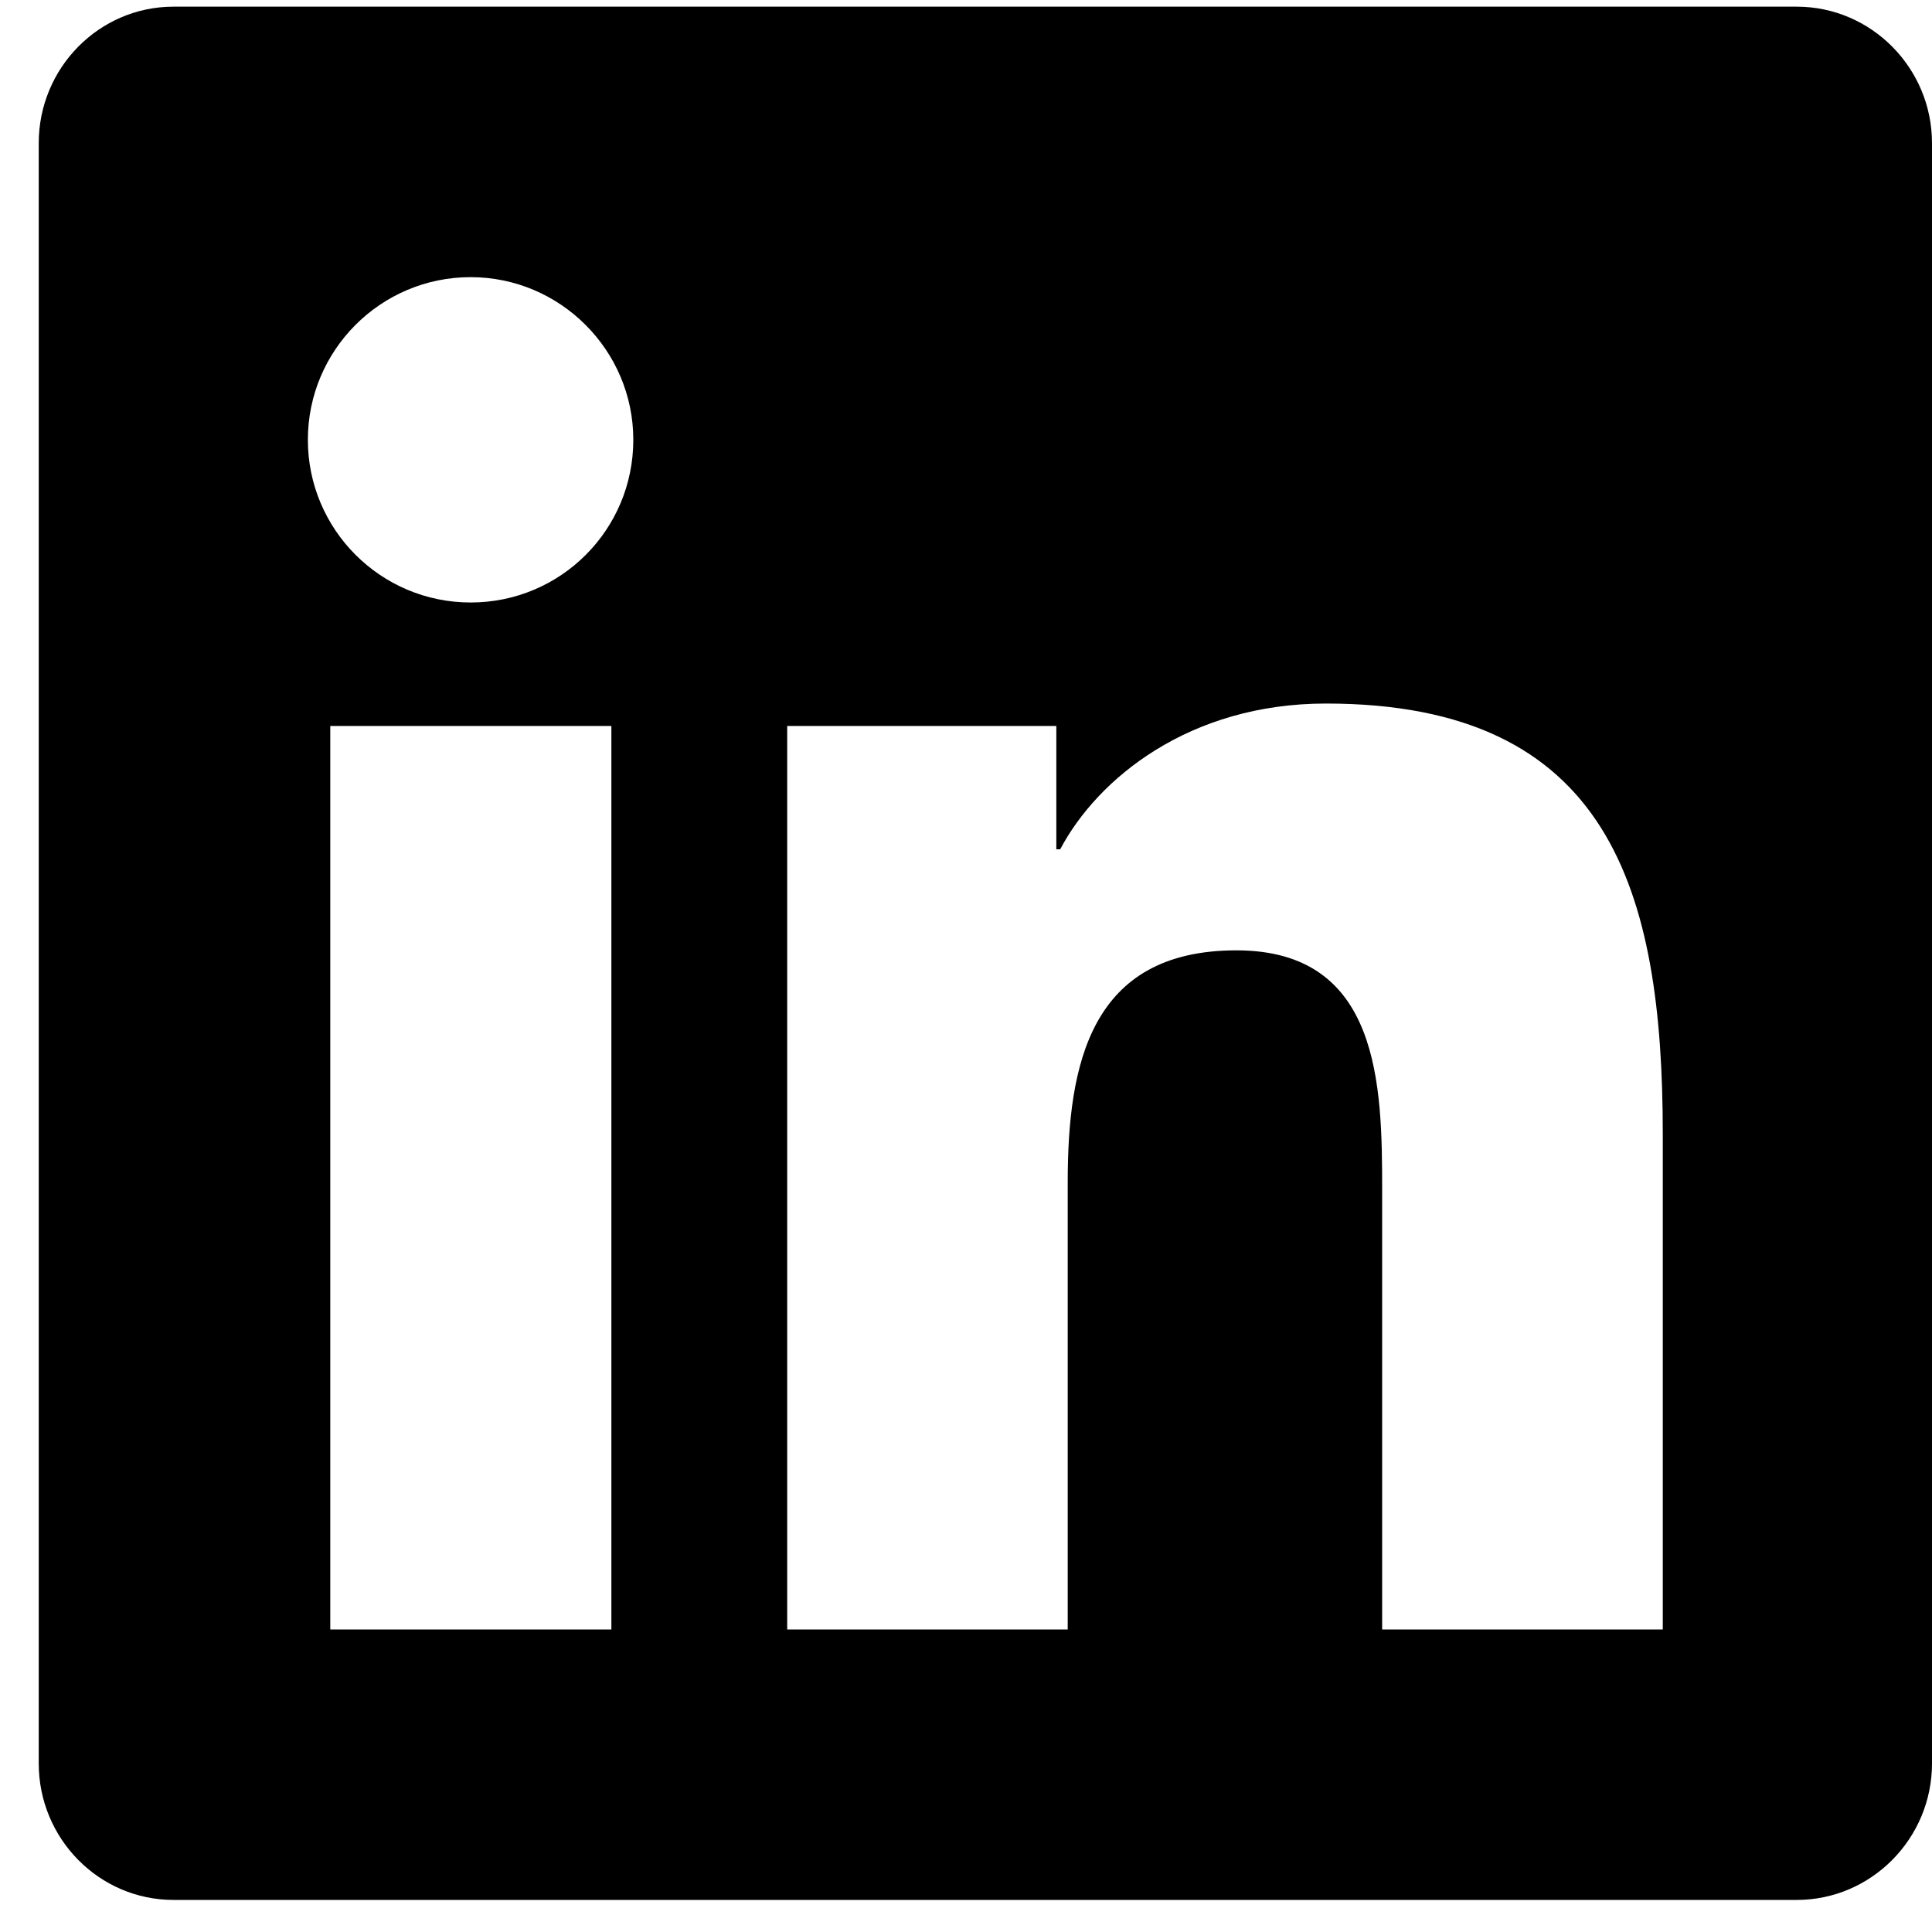
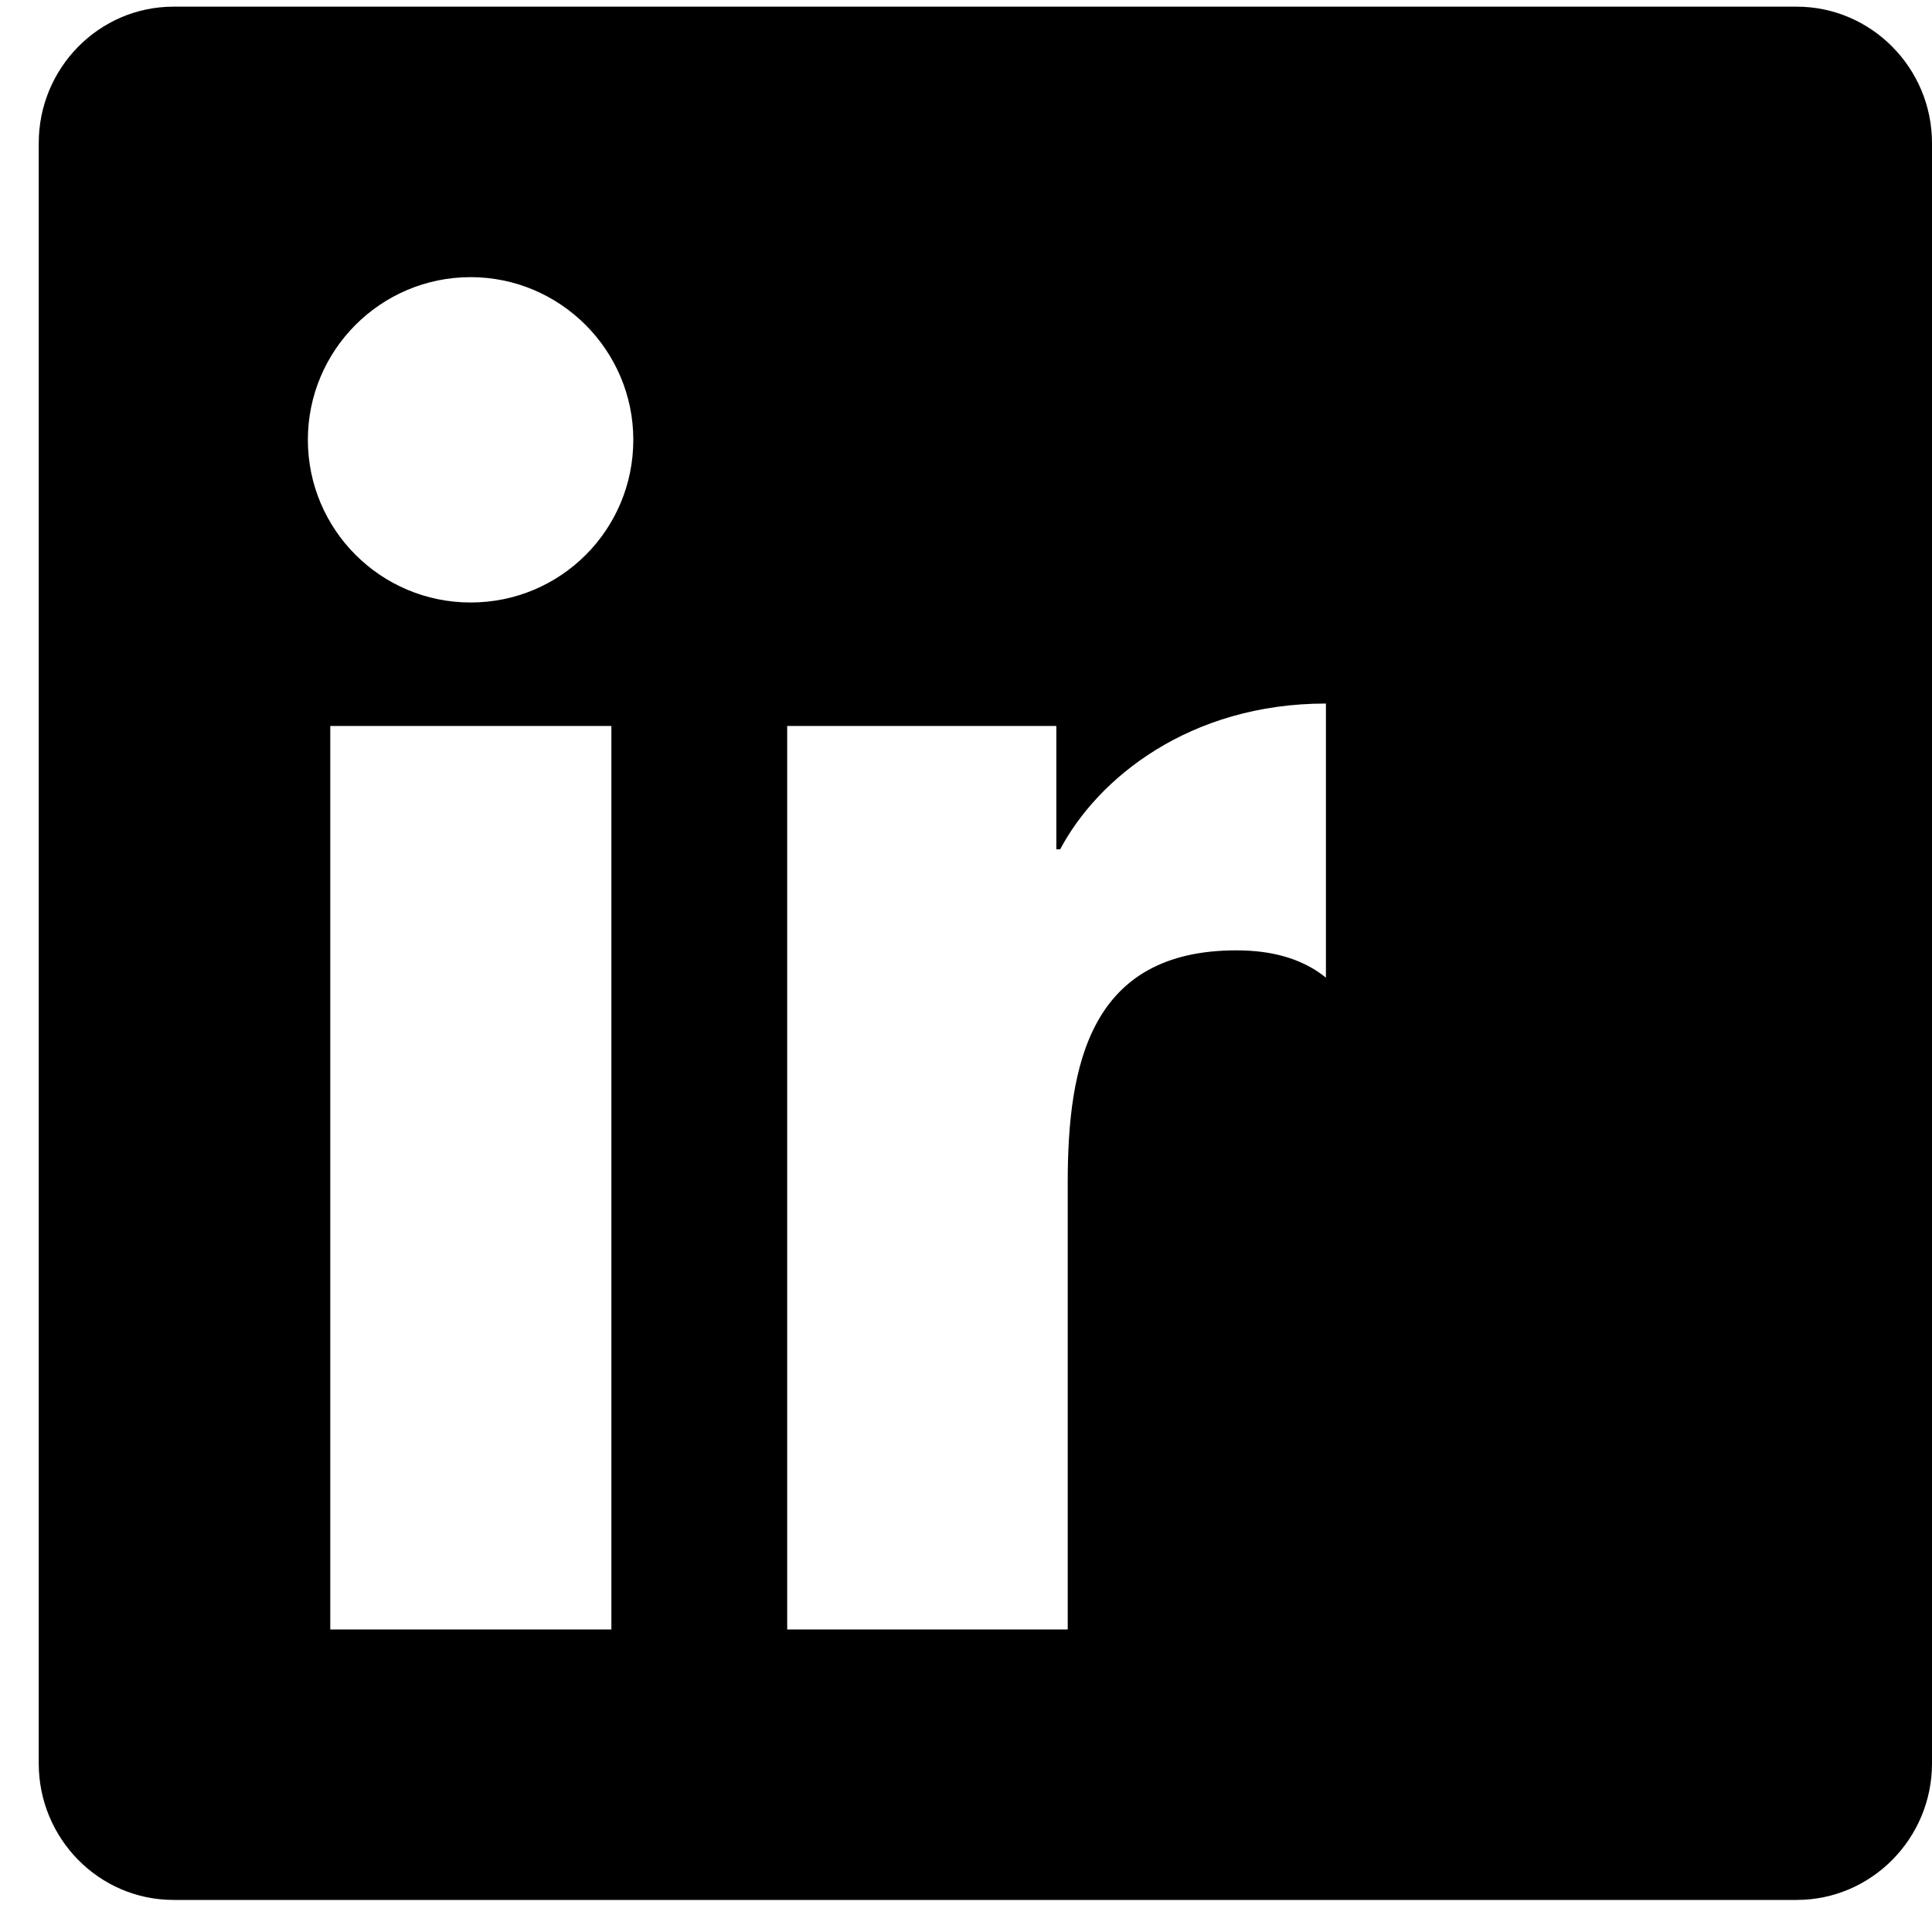
<svg xmlns="http://www.w3.org/2000/svg" width="20" height="20" viewBox="0 0 20 20" fill="none">
-   <path d="M18.6 0.069H1.796C1.026 0.069 0.401 0.703 0.401 1.482V18.255C0.401 19.034 1.026 19.668 1.796 19.668H18.6C19.37 19.668 20 19.034 20 18.255V1.482C20 0.703 19.37 0.069 18.6 0.069ZM6.324 16.868H3.419V7.515H6.329V16.868H6.324ZM4.872 6.237C3.94 6.237 3.187 5.481 3.187 4.553C3.187 3.626 3.94 2.869 4.872 2.869C5.799 2.869 6.556 3.626 6.556 4.553C6.556 5.485 5.804 6.237 4.872 6.237ZM17.213 16.868H14.308V12.319C14.308 11.233 14.287 9.838 12.799 9.838C11.285 9.838 11.053 11.019 11.053 12.24V16.868H8.149V7.515H10.935V8.792H10.975C11.364 8.057 12.313 7.283 13.726 7.283C16.666 7.283 17.213 9.221 17.213 11.741V16.868Z" fill="black" />
+   <path d="M18.6 0.069H1.796C1.026 0.069 0.401 0.703 0.401 1.482V18.255C0.401 19.034 1.026 19.668 1.796 19.668H18.6C19.37 19.668 20 19.034 20 18.255V1.482C20 0.703 19.37 0.069 18.6 0.069ZM6.324 16.868H3.419V7.515H6.329V16.868H6.324ZM4.872 6.237C3.94 6.237 3.187 5.481 3.187 4.553C3.187 3.626 3.94 2.869 4.872 2.869C5.799 2.869 6.556 3.626 6.556 4.553C6.556 5.485 5.804 6.237 4.872 6.237ZM17.213 16.868H14.308V12.319C14.308 11.233 14.287 9.838 12.799 9.838C11.285 9.838 11.053 11.019 11.053 12.24V16.868H8.149V7.515H10.935V8.792H10.975C11.364 8.057 12.313 7.283 13.726 7.283V16.868Z" fill="black" />
</svg>